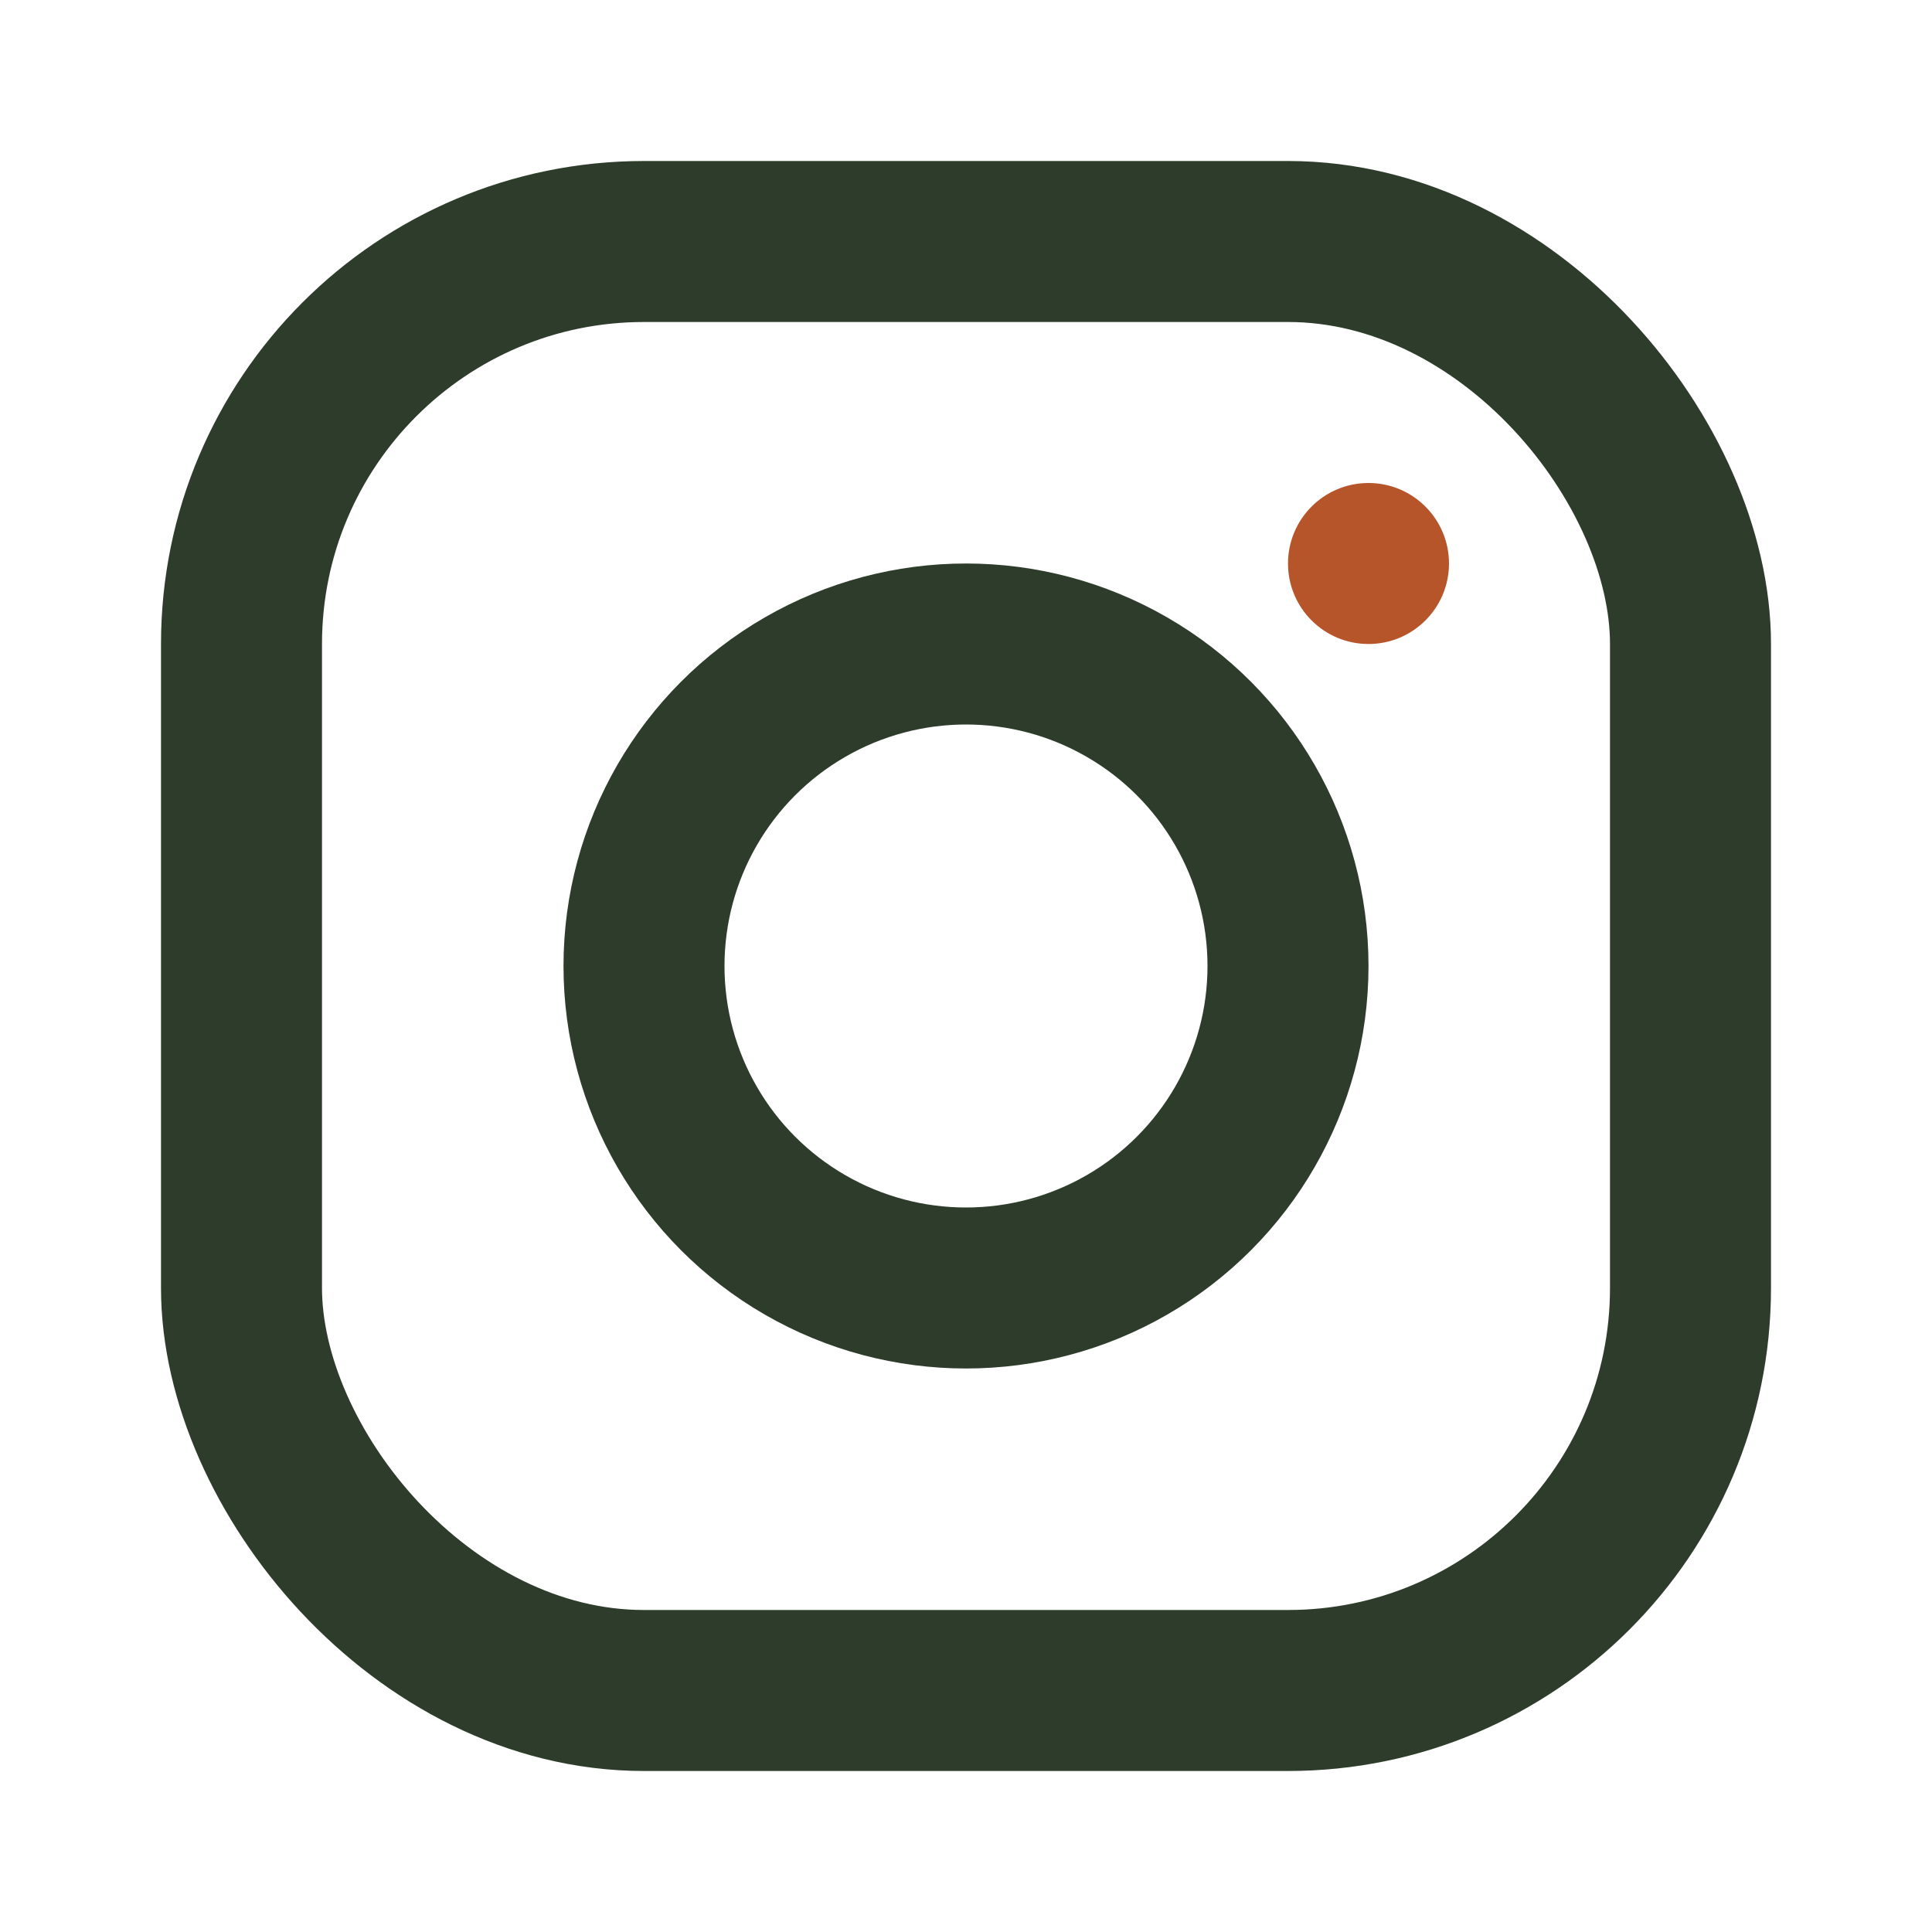
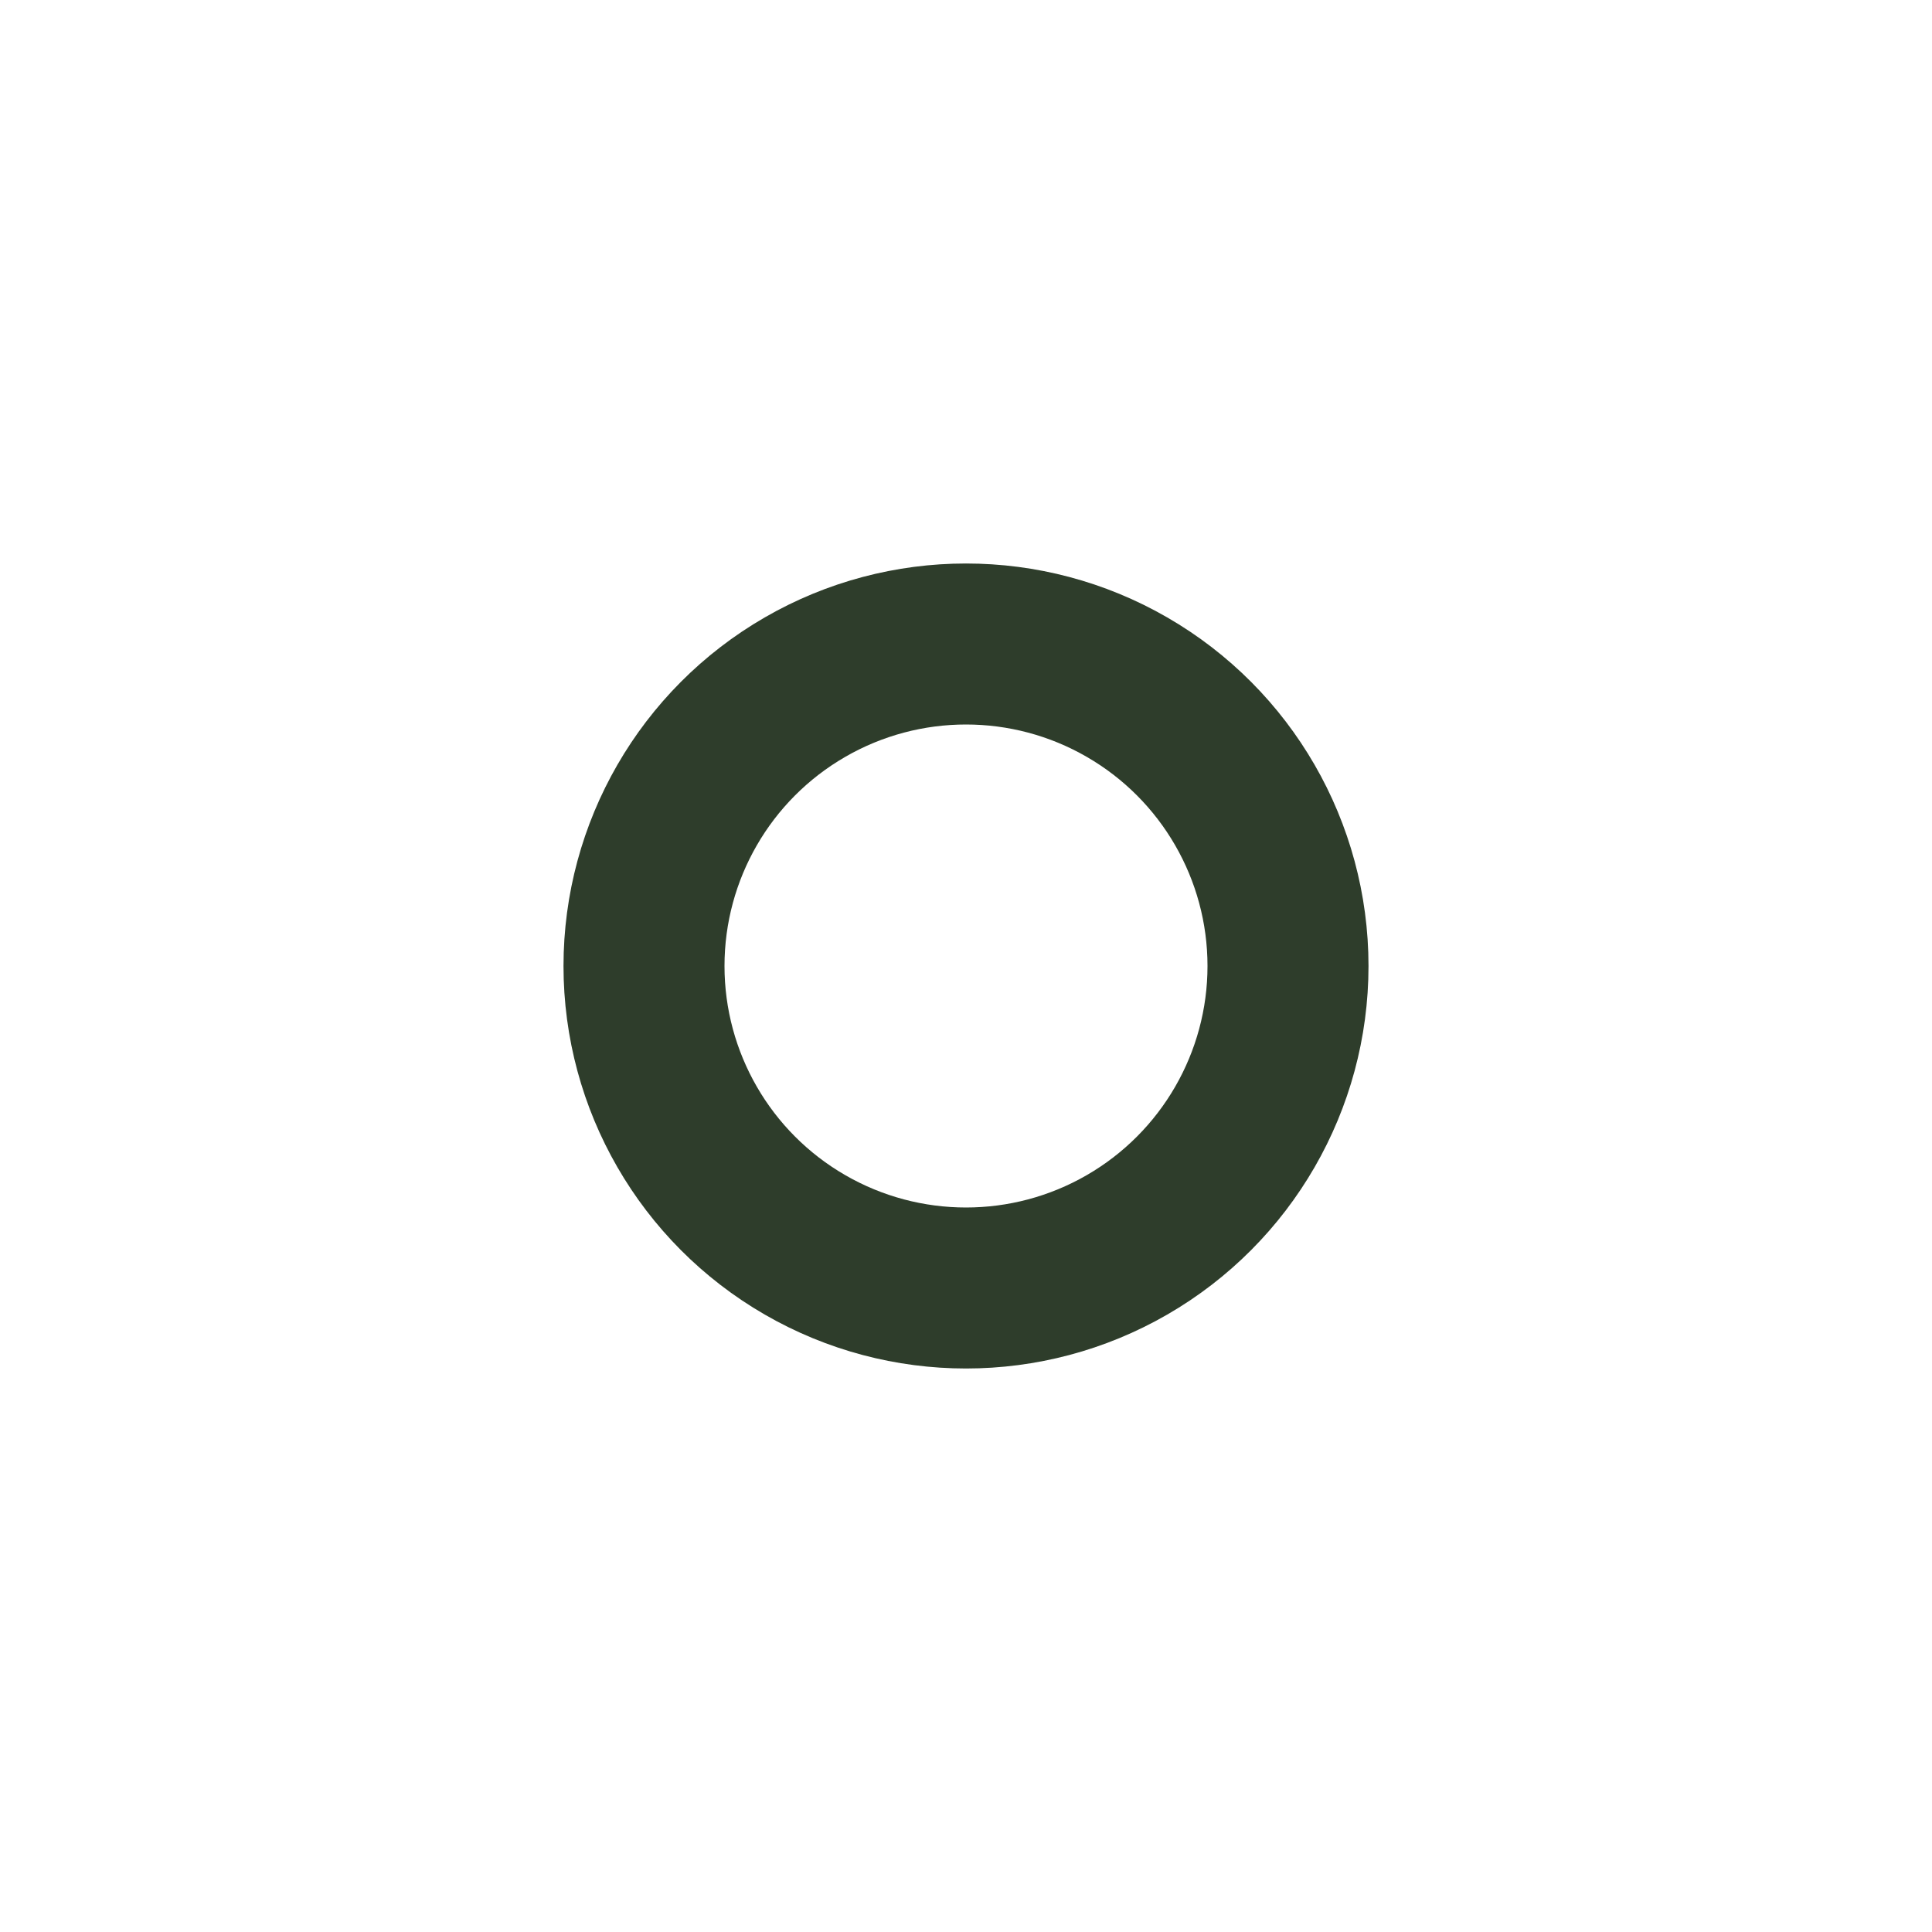
<svg xmlns="http://www.w3.org/2000/svg" width="32" height="32" viewBox="0 0 24 24">
  <g fill="none" stroke="#2E3D2B" stroke-width="2">
-     <rect x="3" y="3" width="18" height="18" rx="5" />
    <circle cx="12" cy="12" r="4" />
-     <circle cx="17" cy="7" r="1" fill="#B6552A" stroke="none" />
  </g>
</svg>